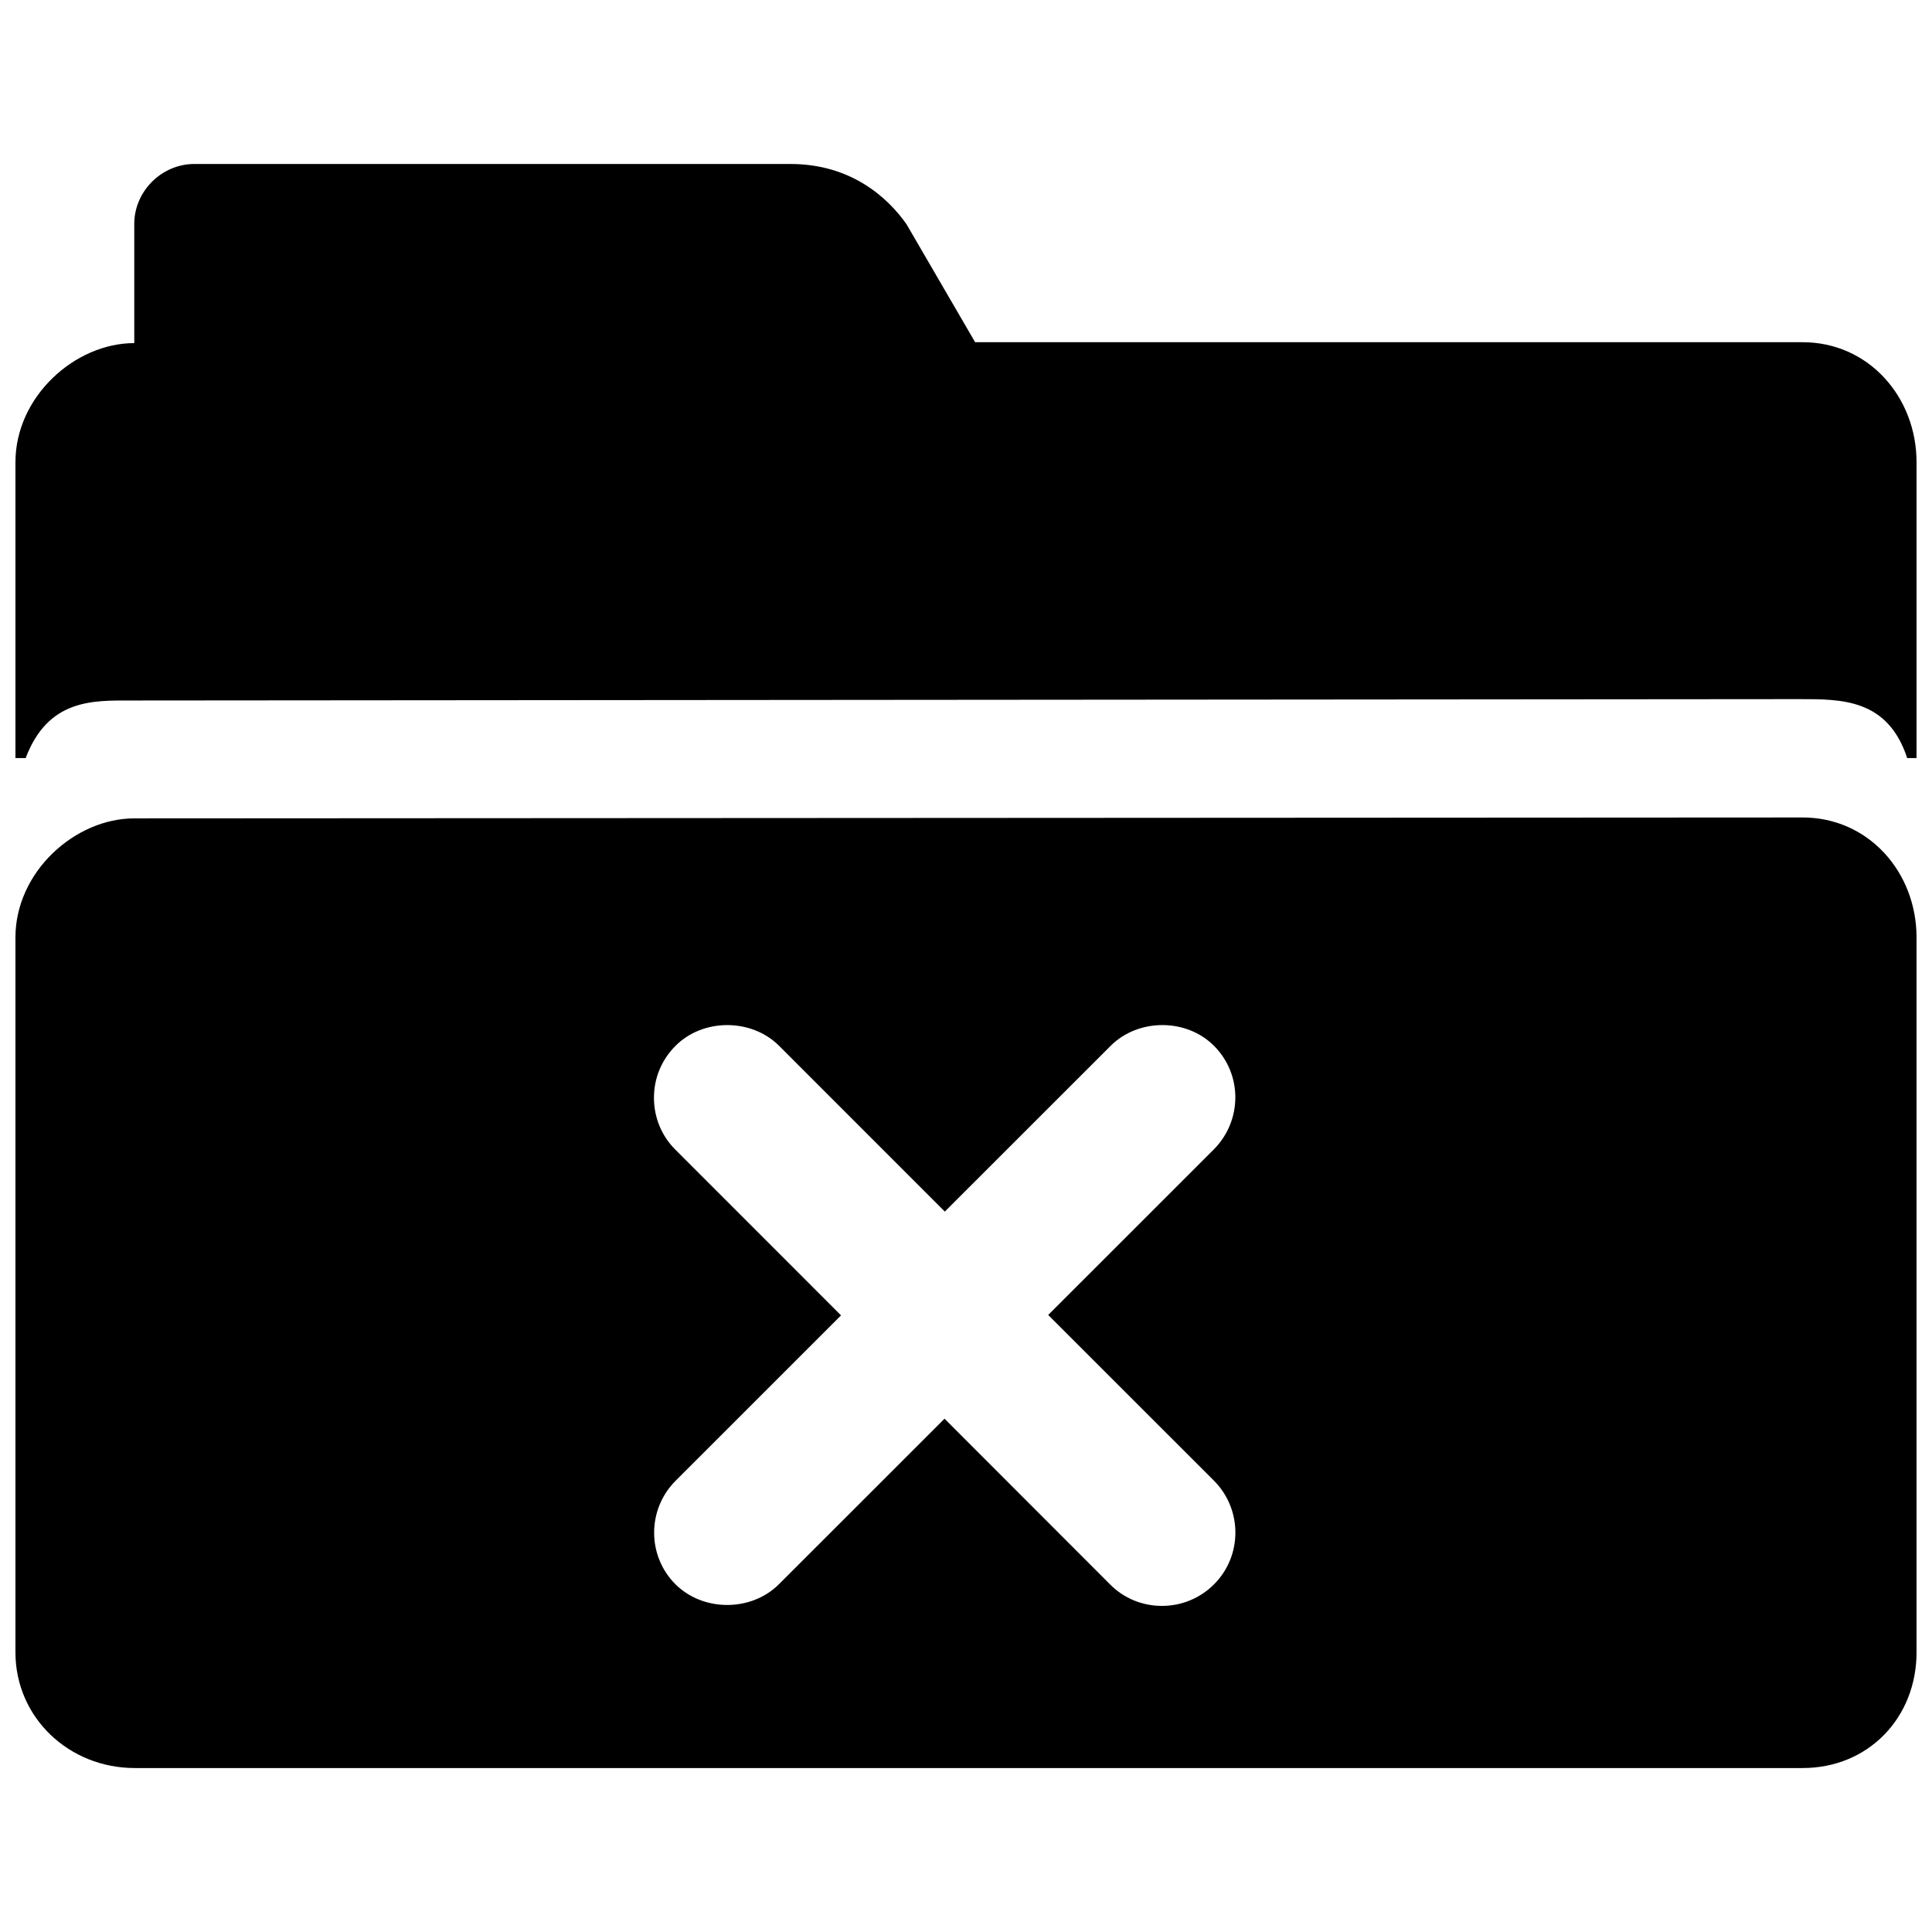
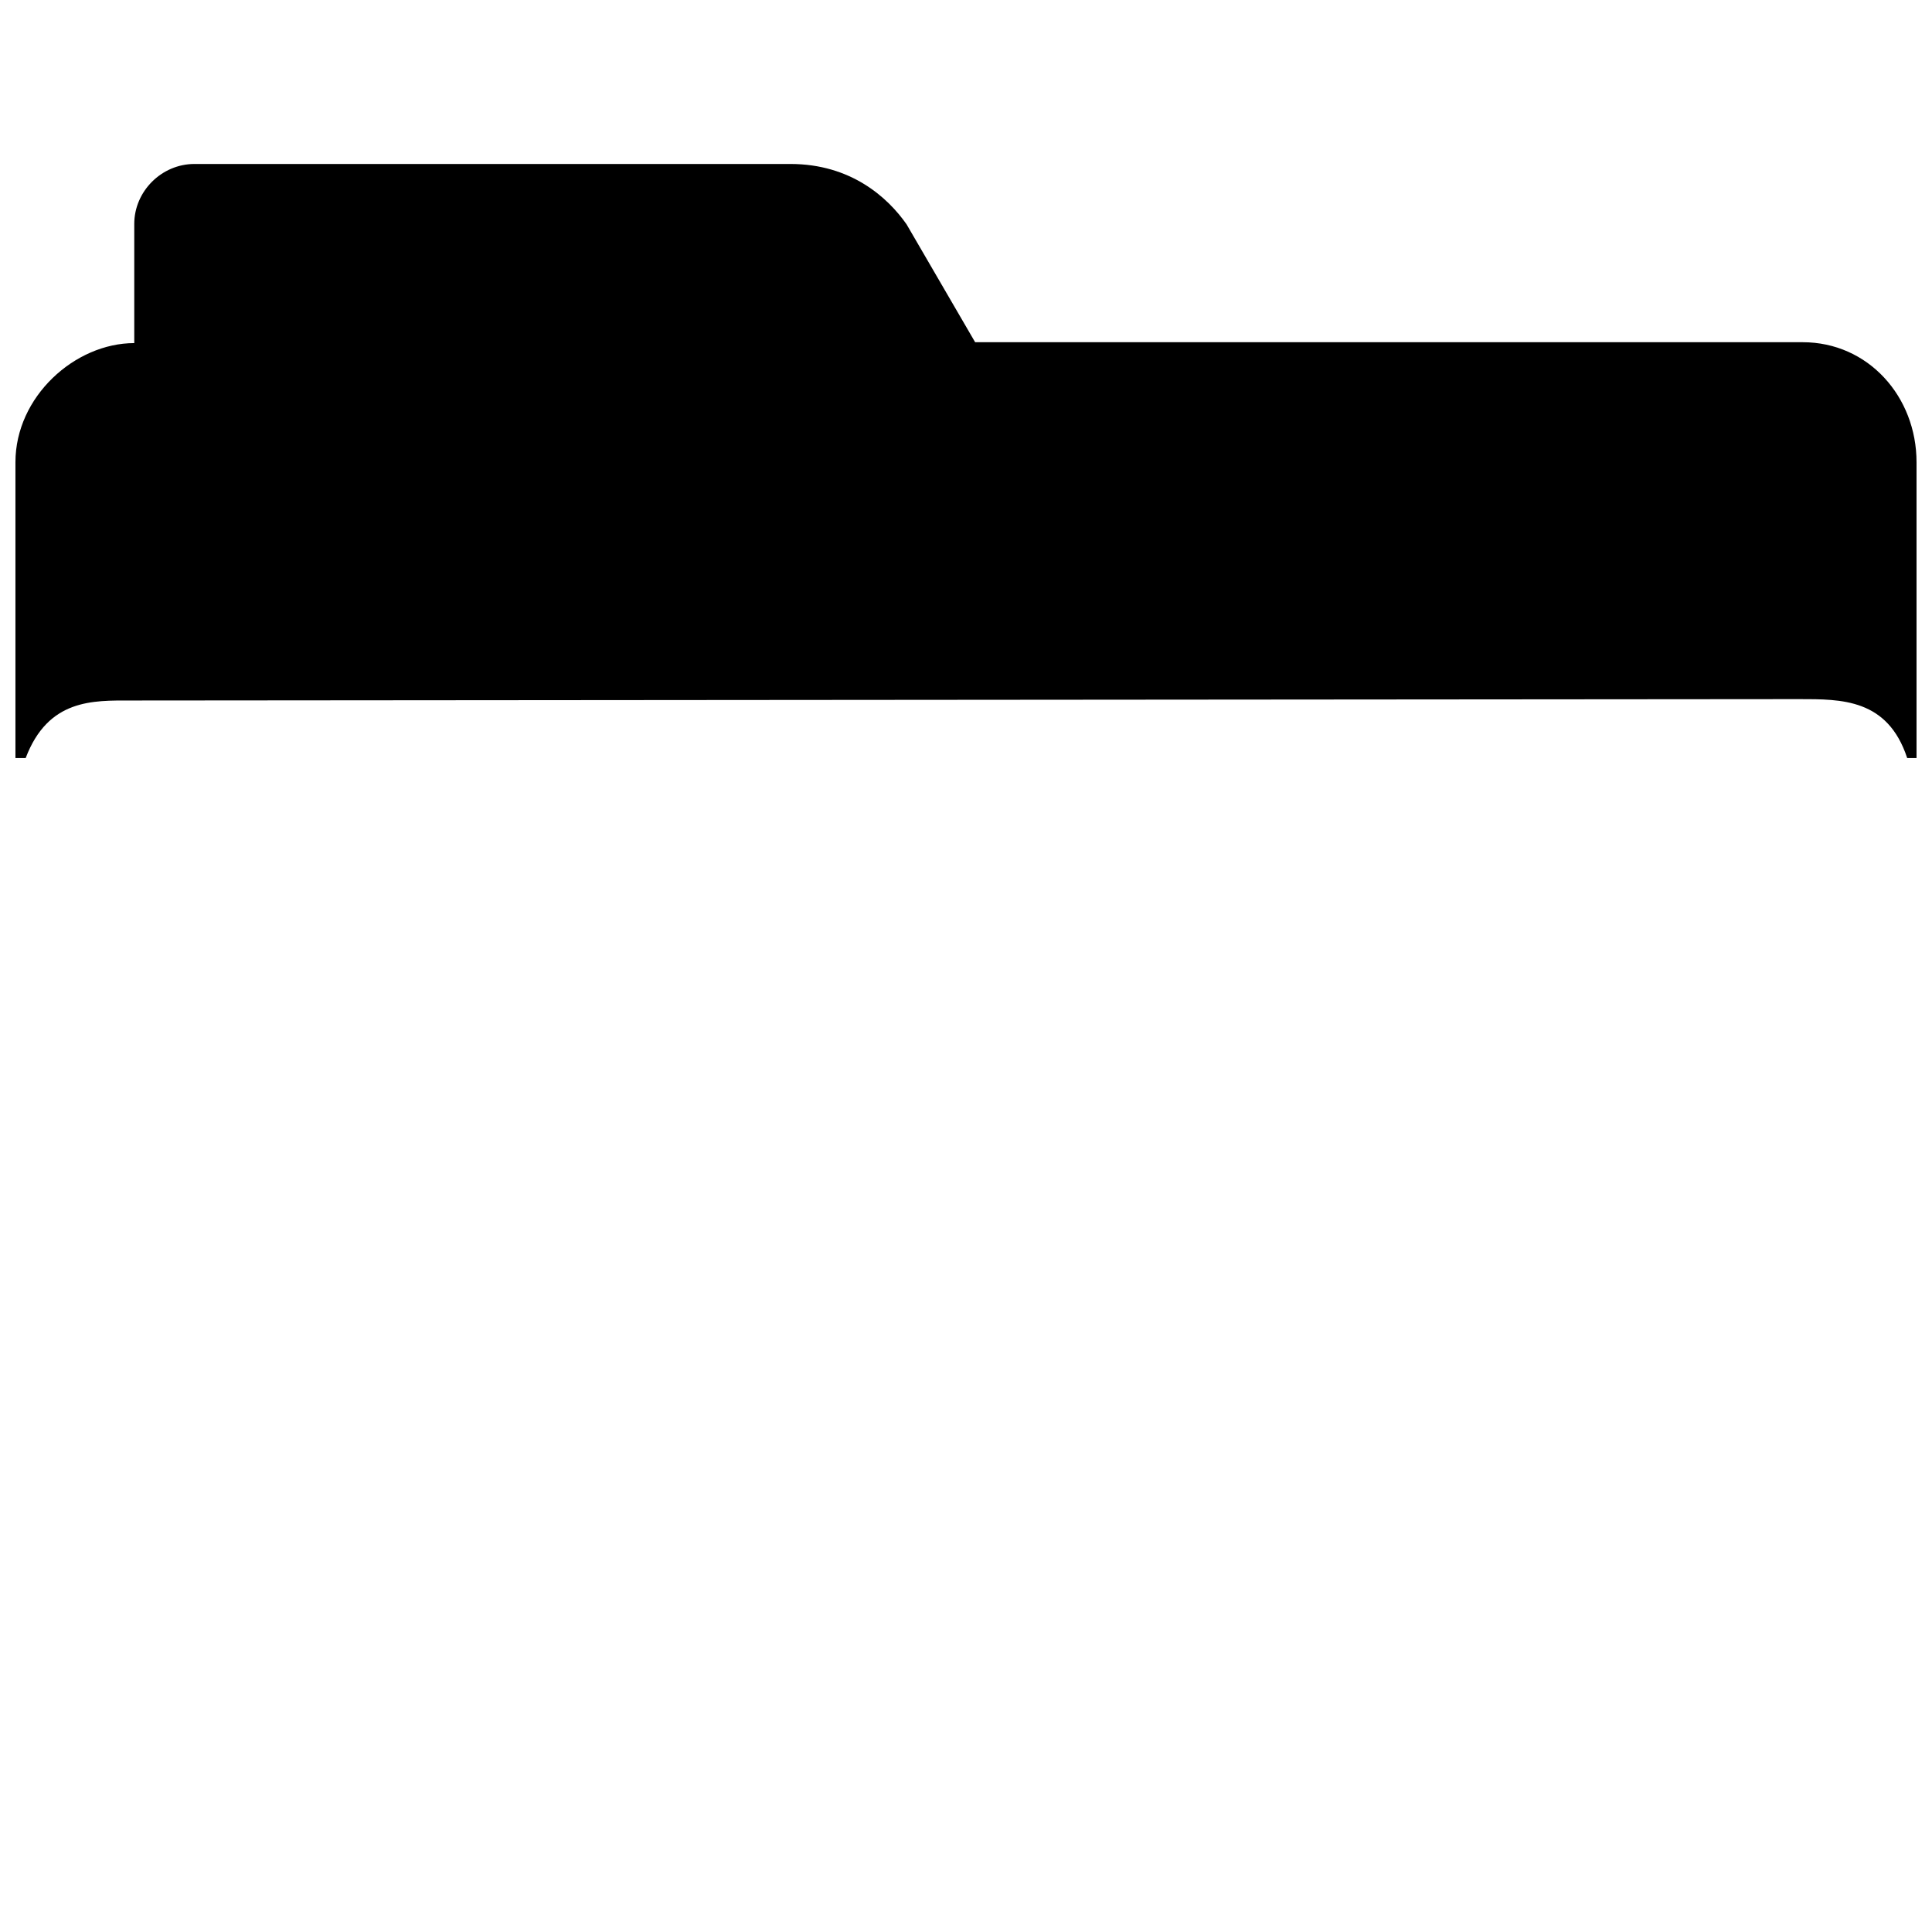
<svg xmlns="http://www.w3.org/2000/svg" width="800px" height="800px" version="1.1" viewBox="144 144 512 512">
  <defs>
    <clipPath id="b">
      <path d="m148.09 187h503.81v158h-503.81z" />
    </clipPath>
    <clipPath id="a">
      <path d="m148.09 360h503.81v253h-503.81z" />
    </clipPath>
  </defs>
  <g>
    <g clip-path="url(#b)">
      <path d="m621.72 234.69h-219.3l-18.168-31.238c-4.973-7.117-14.75-15.996-30.777-15.996h-157.96c-8.676 0-15.934 7.227-15.934 15.887v31.582c-15.742 0-31.488 14.199-31.488 31.566v78.406h2.707c5.969-15.742 17.887-15.258 27.883-15.258l442.14-0.363c11.164 0 23.426-0.125 28.605 15.617l2.473 0.004v-78.406c0-17.363-12.785-31.801-30.18-31.801z" />
    </g>
    <g clip-path="url(#a)">
-       <path d="m621.72 360.64-442.14 0.238c-15.742 0-31.488 14.199-31.488 31.566v189.42c0 17.363 14.234 30.684 31.613 30.684h442.02c17.395 0 30.18-13.32 30.18-30.684v-189.42c0-17.367-12.785-31.805-30.18-31.805zm-156.01 203.24c-3.652 3.652-8.566 5.699-13.777 5.699-5.195 0-10.059-2-13.699-5.637l-43.926-43.973-43.848 43.832c-7.336 7.367-20.105 7.367-27.457 0.047-7.543-7.527-7.543-19.852 0.047-27.441l43.832-43.816-43.91-43.926c-3.652-3.637-5.668-8.535-5.668-13.746 0-5.211 2.031-10.078 5.699-13.746 7.289-7.352 20.152-7.352 27.488 0l43.895 43.91 43.926-43.91c7.336-7.352 20.105-7.352 27.395-0.031 7.574 7.559 7.543 19.82-0.016 27.441l-43.91 43.895 43.926 43.91c7.574 7.606 7.574 19.949 0.004 27.492z" />
-     </g>
+       </g>
  </g>
</svg>